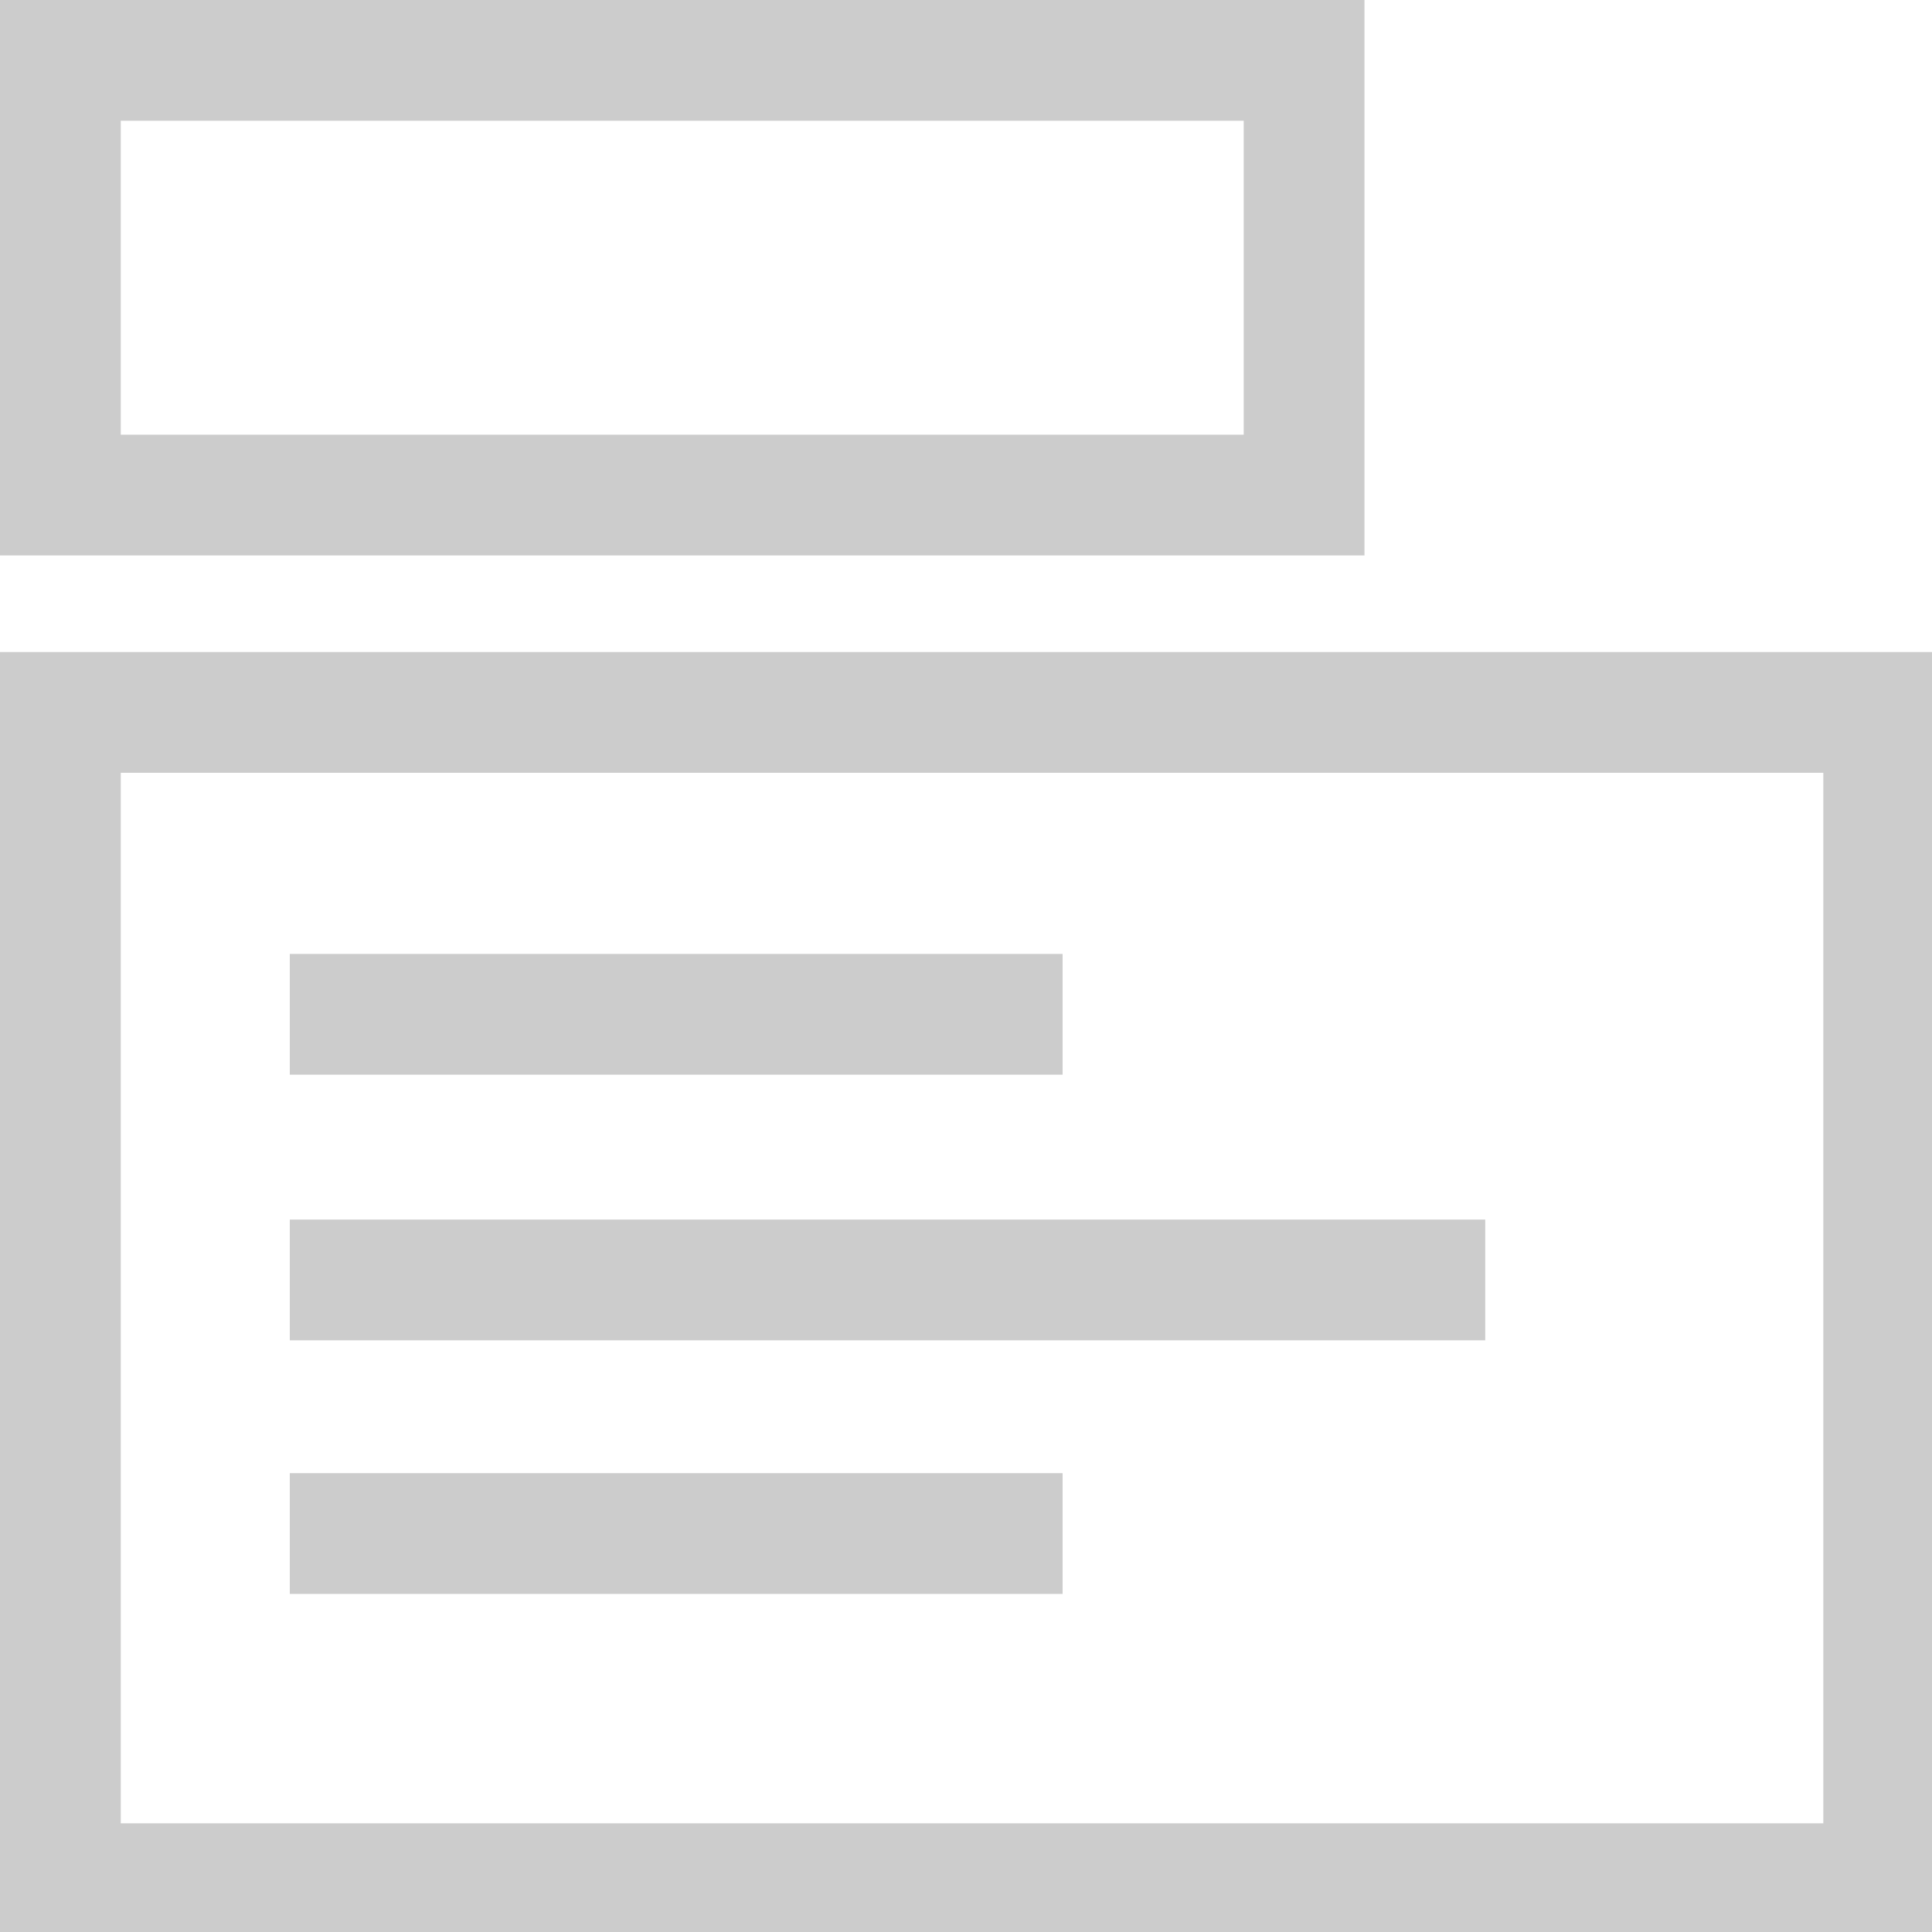
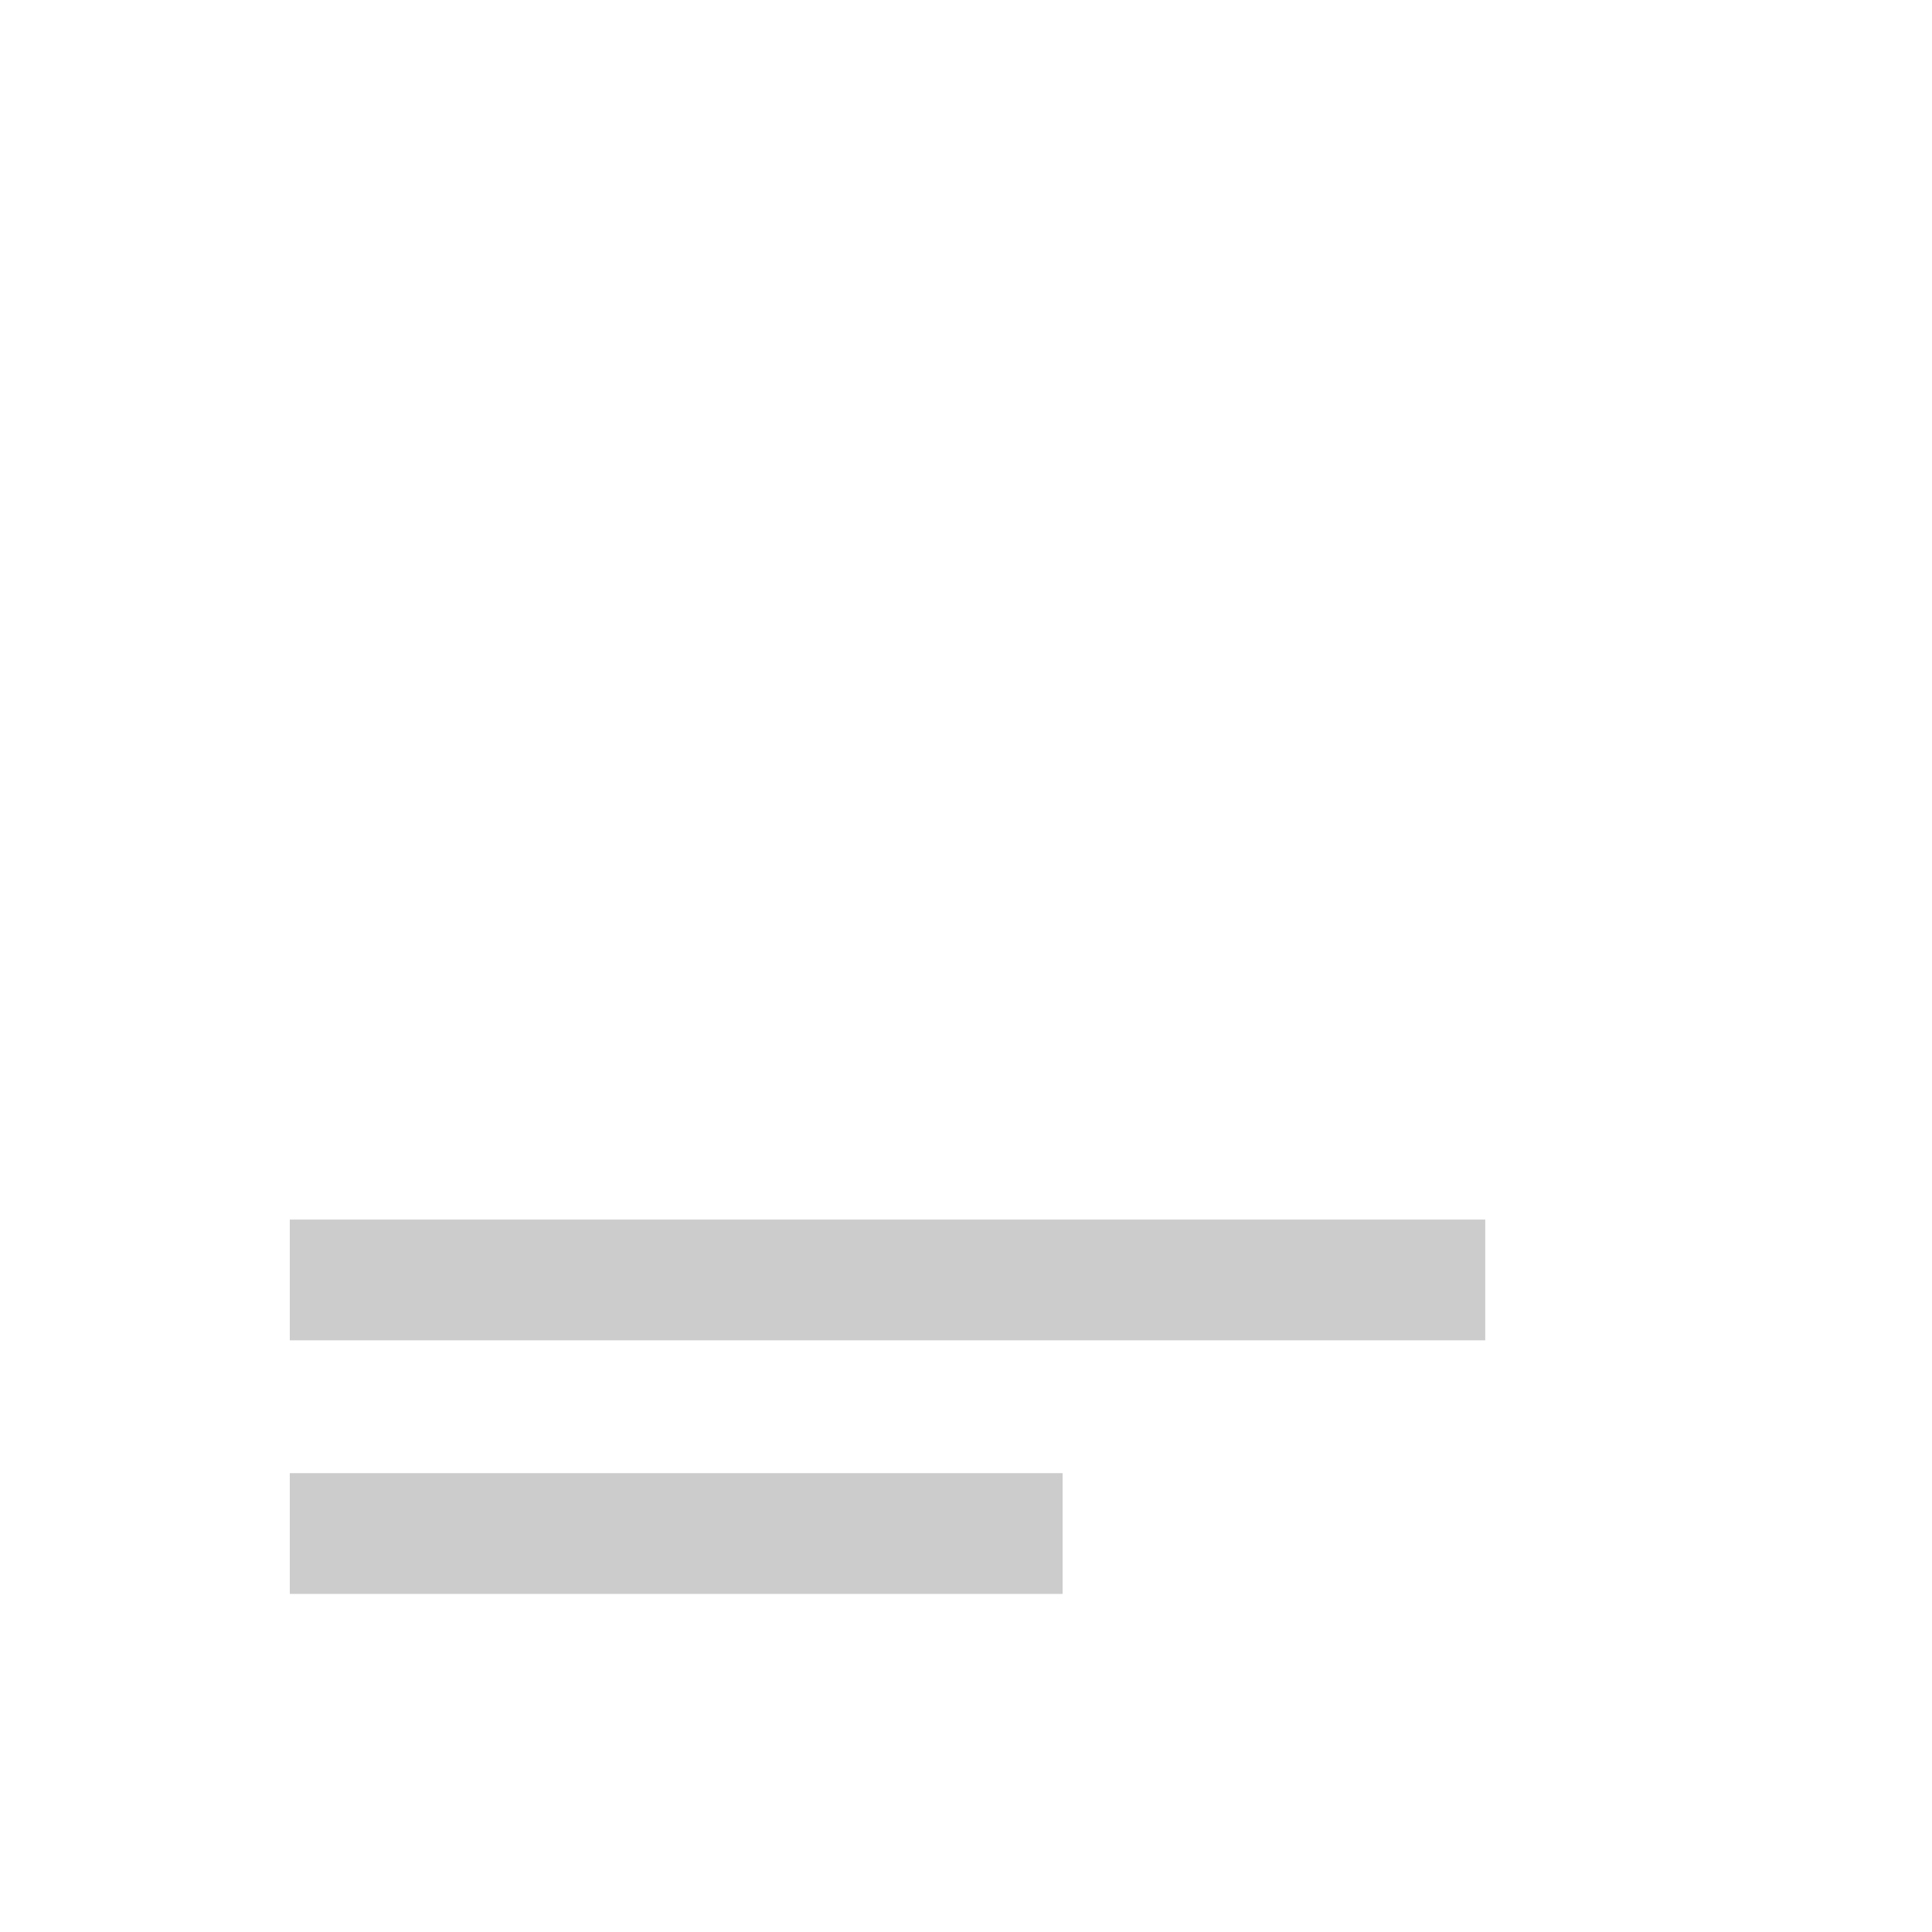
<svg xmlns="http://www.w3.org/2000/svg" width="16" height="16" viewBox="0 0 16 16" fill="none">
  <g clip-path="url(#clip0)">
-     <path d="M15.6 5.9H0.5V15.6H15.6V5.9Z" stroke="#CCCCCC" stroke-miterlimit="10" />
-     <path d="M10.8 0.5H0.5V4.1H10.8V0.5Z" stroke="#CCCCCC" stroke-miterlimit="10" />
-     <path d="M2.4 8.4H8.8" stroke="#CCCCCC" stroke-miterlimit="10" />
    <path d="M2.4 12.7H8.8" stroke="#CCCCCC" stroke-miterlimit="10" />
    <path d="M2.4 10.6H12.3" stroke="#CCCCCC" stroke-miterlimit="10" />
  </g>
  <defs>
    <clipPath id="clip0">
      <rect width="16" height="16" fill="white" />
    </clipPath>
  </defs>
</svg>